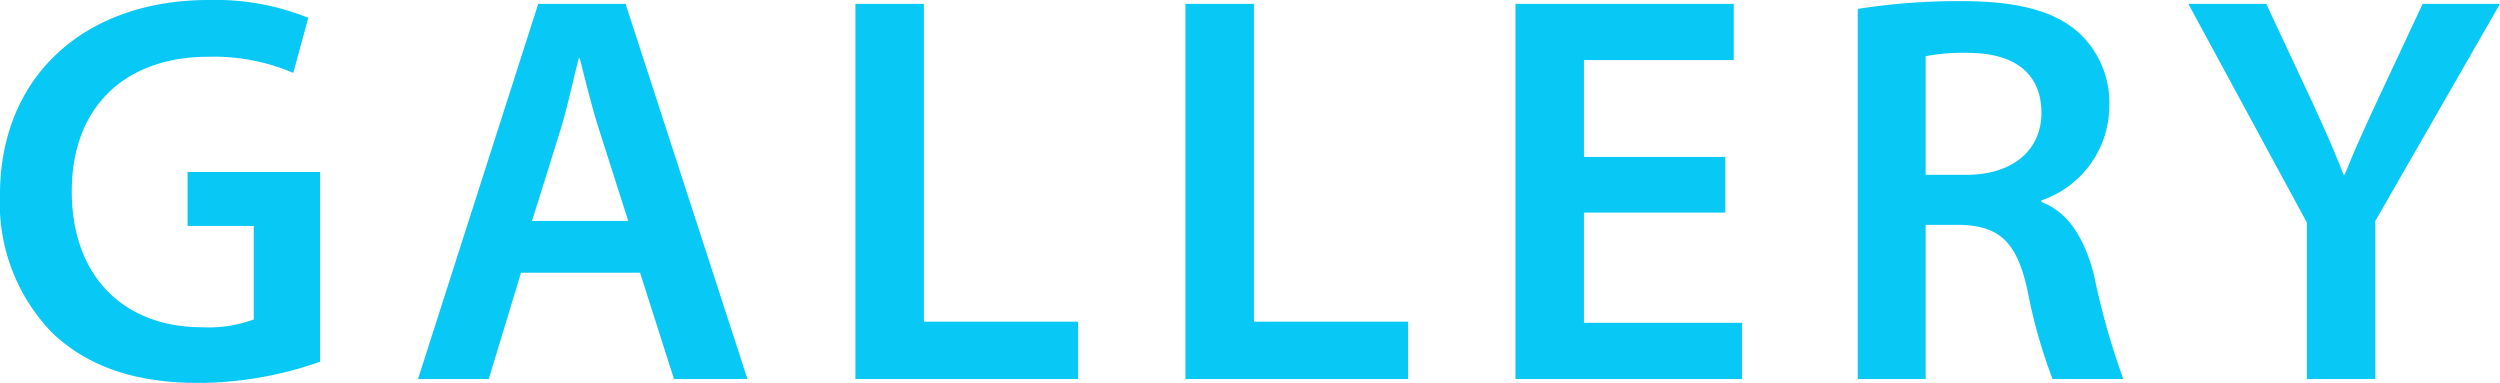
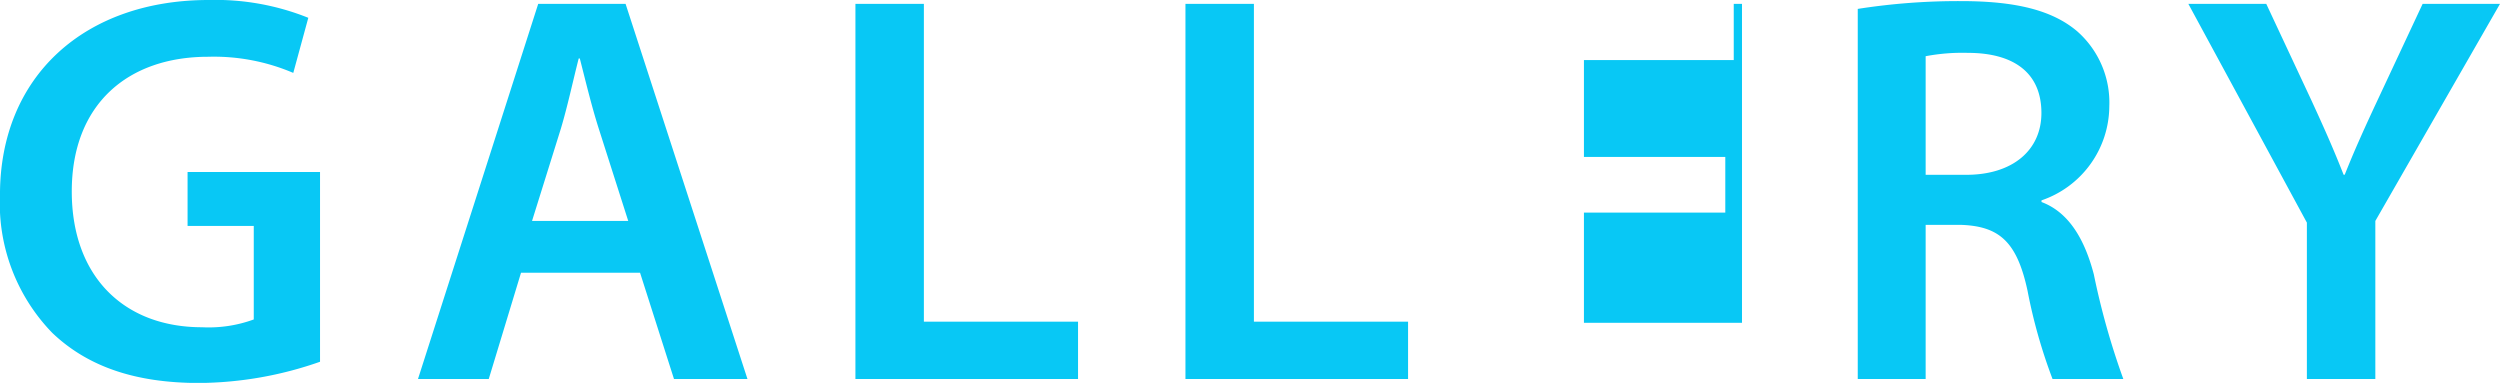
<svg xmlns="http://www.w3.org/2000/svg" width="121.285" height="18.576" viewBox="0 0 121.285 18.576">
-   <path id="パス_149291" data-name="パス 149291" d="M-44.685-10.044h-6.426v2.619H-47.9v4.536a6.363,6.363,0,0,1-2.511.378c-3.78,0-6.318-2.457-6.318-6.588,0-4.239,2.727-6.534,6.615-6.534a9.8,9.8,0,0,1,4.131.783l.729-2.673a12.075,12.075,0,0,0-4.833-.864c-6.021,0-10.125,3.7-10.125,9.45a9.016,9.016,0,0,0,2.538,6.7c1.728,1.647,4.05,2.43,7.128,2.43A18.025,18.025,0,0,0-44.685-.837ZM-29.16-5.157-27.513,0h3.564l-5.913-18.2H-34.1L-39.933,0H-36.5l1.566-5.157ZM-34.4-7.668l1.4-4.482c.324-1.08.594-2.349.864-3.4h.054c.27,1.053.567,2.3.918,3.4l1.431,4.482ZM-18.711,0h10.8V-2.781H-15.39V-18.2h-3.321ZM-2.7,0H8.1V-2.781H.621V-18.2H-2.7ZM23.49-10.773H16.632v-4.7H23.9V-18.2H13.311V0H24.3V-2.727H16.632V-8.073H23.49ZM29.916,0H33.21V-7.479h1.674c1.89.054,2.754.81,3.267,3.186A25.711,25.711,0,0,0,39.366,0H42.8a36.328,36.328,0,0,1-1.431-5.076c-.459-1.755-1.242-3.024-2.538-3.51v-.081A4.854,4.854,0,0,0,42.12-13.23a4.605,4.605,0,0,0-1.566-3.645c-1.215-1.026-3-1.458-5.616-1.458a31.524,31.524,0,0,0-5.022.378ZM33.21-15.66a9.55,9.55,0,0,1,2.052-.162c2.16,0,3.564.918,3.564,2.916,0,1.809-1.4,3-3.645,3H33.21ZM55.026,0V-7.668L61.074-18.2H57.321l-2.187,4.671C54.513-12.2,54-11.07,53.541-9.909h-.054c-.486-1.242-.945-2.268-1.566-3.618L49.734-18.2h-3.78L51.705-7.587V0Z" transform="translate(60.211 18.387)" fill="#08c8f5" />
+   <path id="パス_149291" data-name="パス 149291" d="M-44.685-10.044h-6.426v2.619H-47.9v4.536a6.363,6.363,0,0,1-2.511.378c-3.78,0-6.318-2.457-6.318-6.588,0-4.239,2.727-6.534,6.615-6.534a9.8,9.8,0,0,1,4.131.783l.729-2.673a12.075,12.075,0,0,0-4.833-.864c-6.021,0-10.125,3.7-10.125,9.45a9.016,9.016,0,0,0,2.538,6.7c1.728,1.647,4.05,2.43,7.128,2.43A18.025,18.025,0,0,0-44.685-.837ZM-29.16-5.157-27.513,0h3.564l-5.913-18.2H-34.1L-39.933,0H-36.5l1.566-5.157ZM-34.4-7.668l1.4-4.482c.324-1.08.594-2.349.864-3.4h.054c.27,1.053.567,2.3.918,3.4l1.431,4.482ZM-18.711,0h10.8V-2.781H-15.39V-18.2h-3.321ZM-2.7,0H8.1V-2.781H.621V-18.2H-2.7ZM23.49-10.773H16.632v-4.7H23.9V-18.2H13.311H24.3V-2.727H16.632V-8.073H23.49ZM29.916,0H33.21V-7.479h1.674c1.89.054,2.754.81,3.267,3.186A25.711,25.711,0,0,0,39.366,0H42.8a36.328,36.328,0,0,1-1.431-5.076c-.459-1.755-1.242-3.024-2.538-3.51v-.081A4.854,4.854,0,0,0,42.12-13.23a4.605,4.605,0,0,0-1.566-3.645c-1.215-1.026-3-1.458-5.616-1.458a31.524,31.524,0,0,0-5.022.378ZM33.21-15.66a9.55,9.55,0,0,1,2.052-.162c2.16,0,3.564.918,3.564,2.916,0,1.809-1.4,3-3.645,3H33.21ZM55.026,0V-7.668L61.074-18.2H57.321l-2.187,4.671C54.513-12.2,54-11.07,53.541-9.909h-.054c-.486-1.242-.945-2.268-1.566-3.618L49.734-18.2h-3.78L51.705-7.587V0Z" transform="translate(60.211 18.387)" fill="#08c8f5" />
</svg>